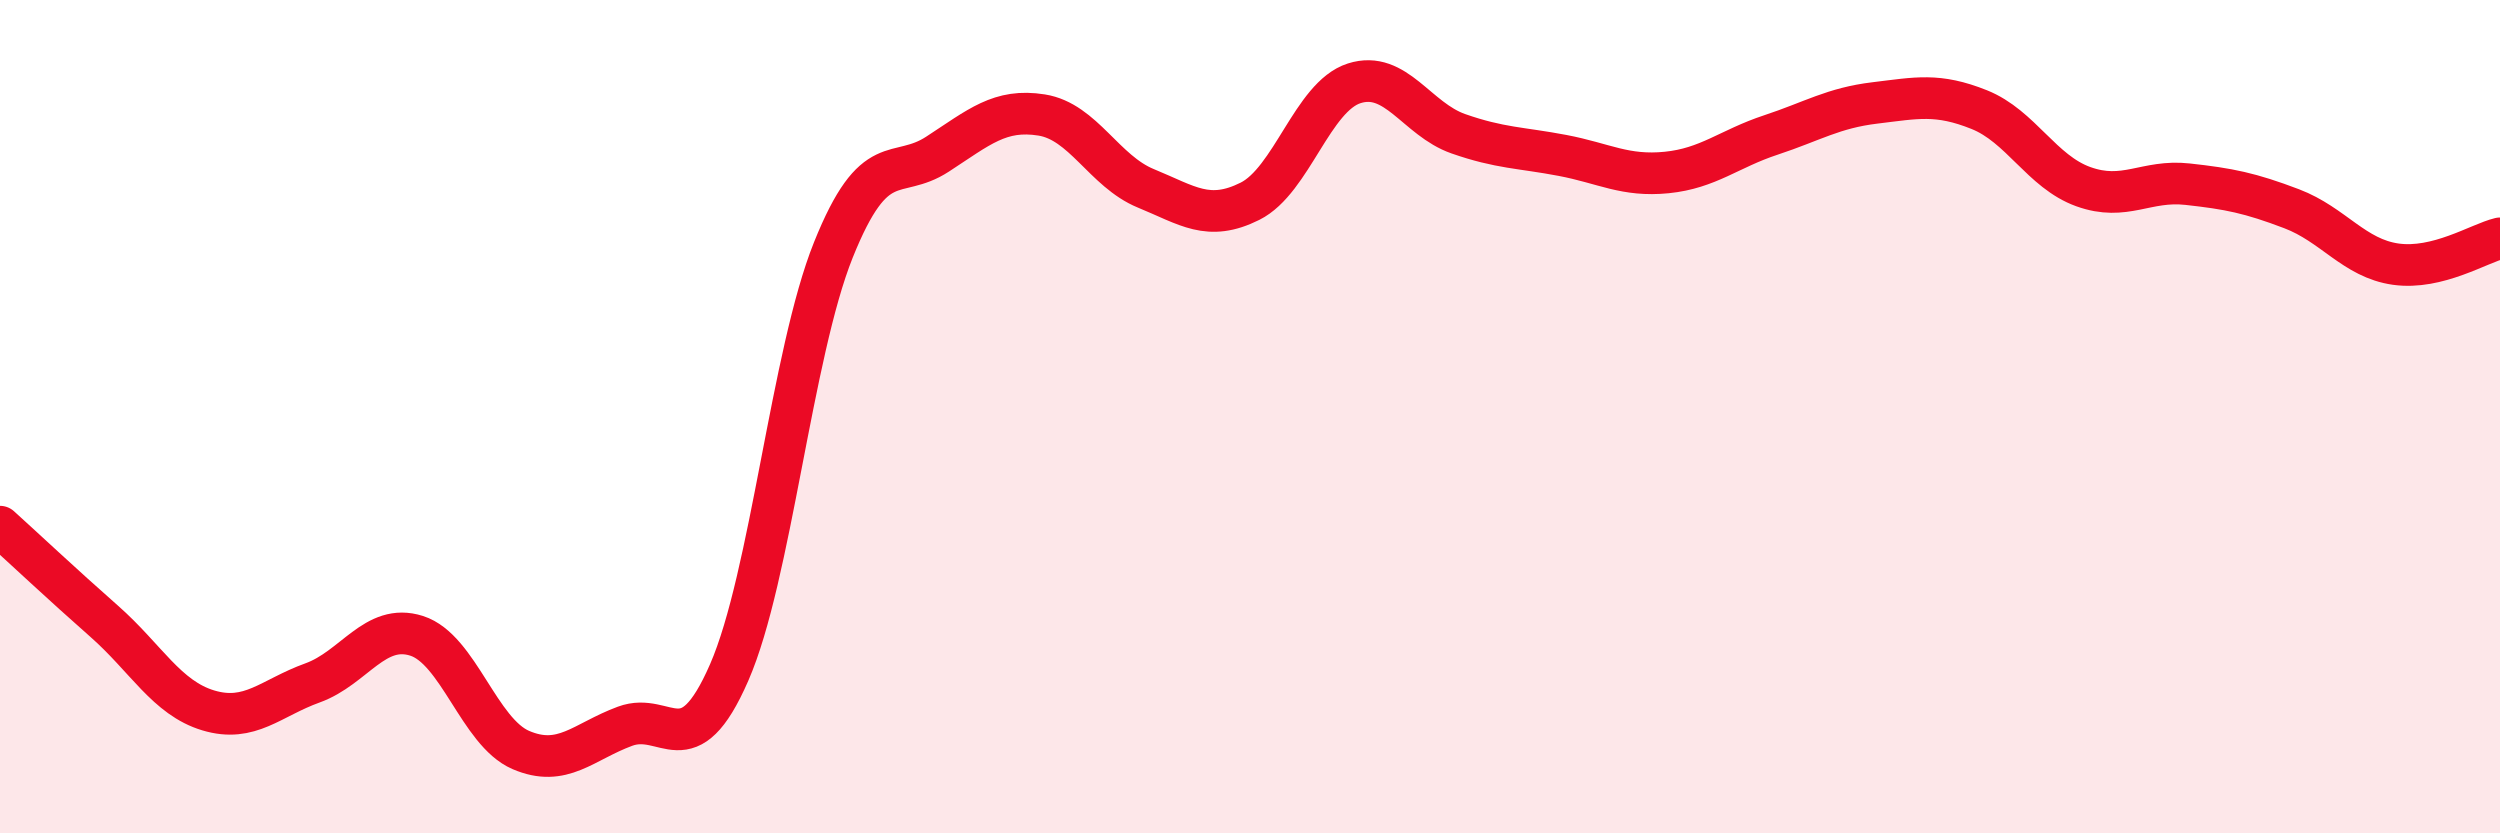
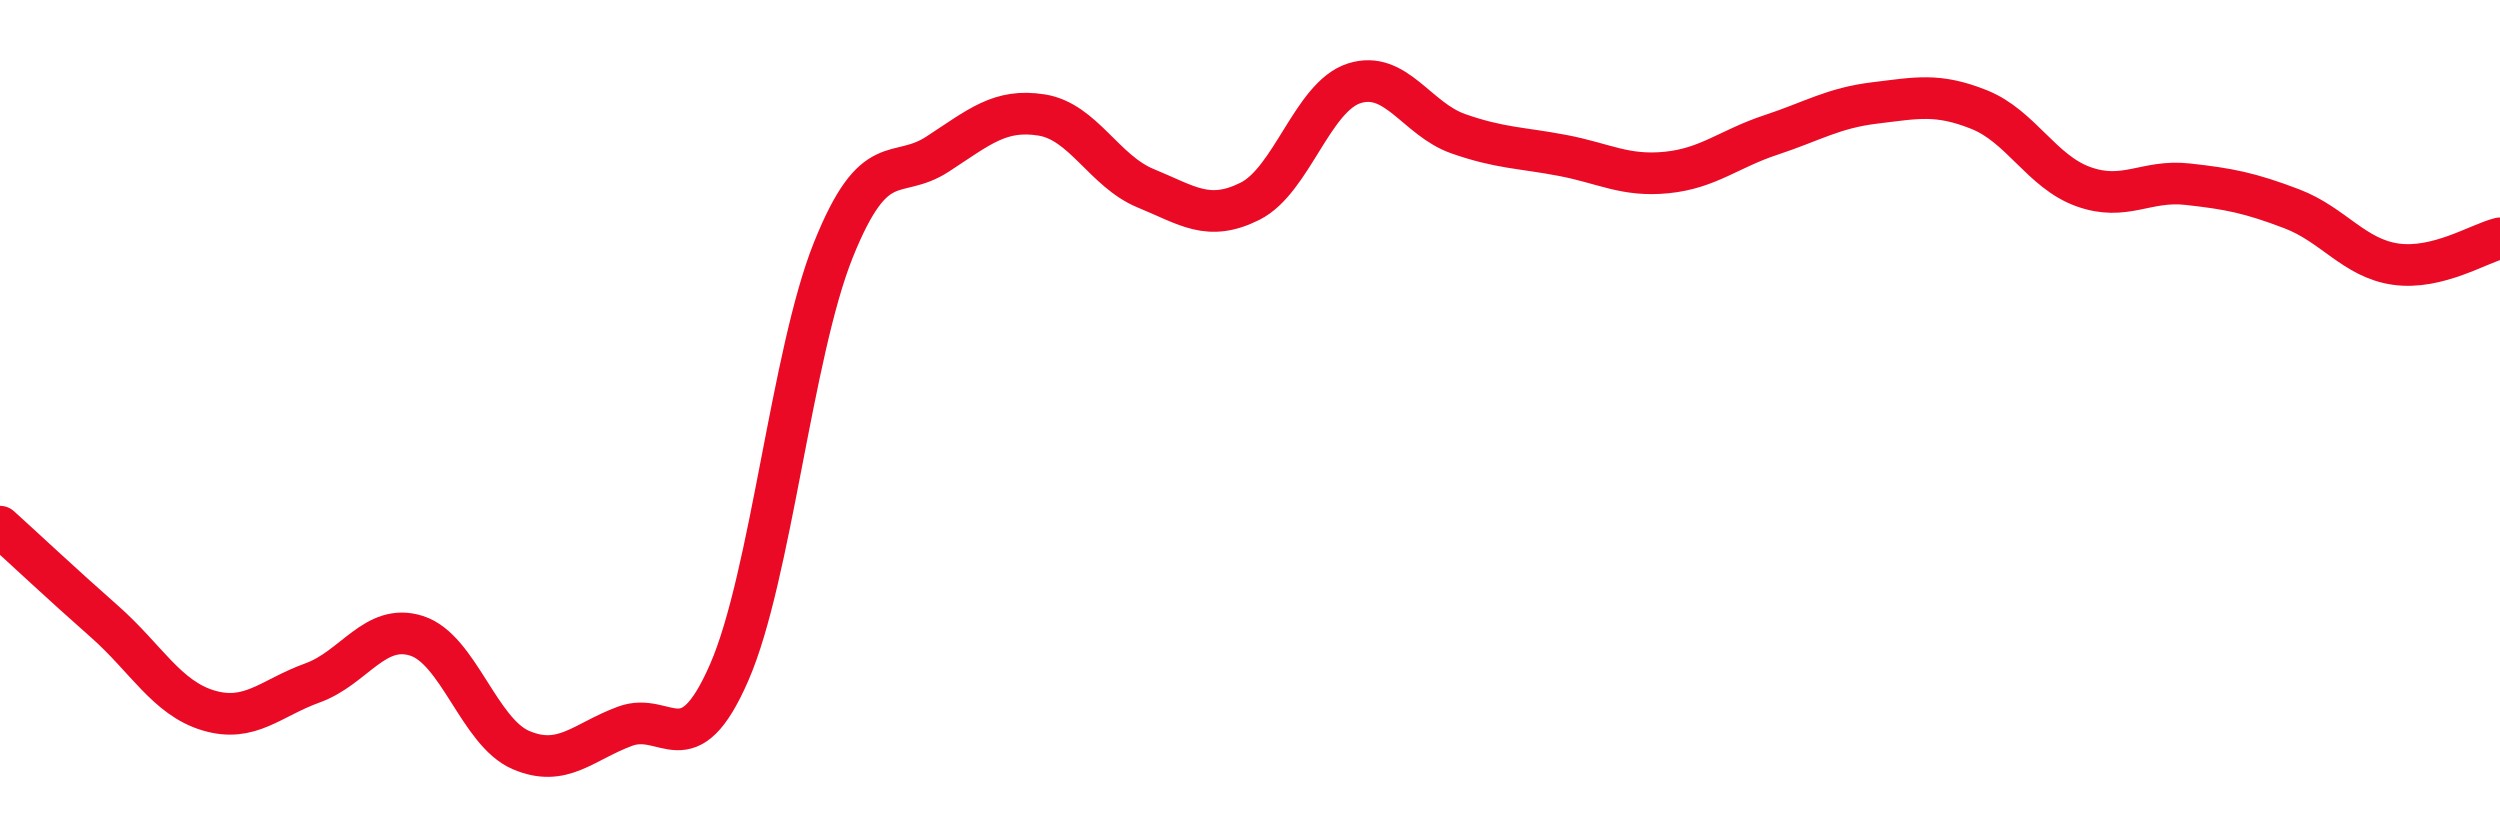
<svg xmlns="http://www.w3.org/2000/svg" width="60" height="20" viewBox="0 0 60 20">
-   <path d="M 0,12.64 C 0.5,13.09 1.5,14.03 2.5,14.91 C 3.5,15.79 4,16.75 5,17.05 C 6,17.35 6.5,16.75 7.5,16.39 C 8.5,16.03 9,14.94 10,15.26 C 11,15.58 11.5,17.57 12.5,18 C 13.5,18.43 14,17.8 15,17.43 C 16,17.06 16.5,18.43 17.5,16.14 C 18.5,13.85 19,8.49 20,6 C 21,3.51 21.5,4.35 22.5,3.7 C 23.5,3.05 24,2.6 25,2.76 C 26,2.92 26.5,4.11 27.5,4.52 C 28.5,4.93 29,5.33 30,4.83 C 31,4.33 31.5,2.32 32.5,2 C 33.5,1.68 34,2.86 35,3.21 C 36,3.56 36.5,3.54 37.5,3.73 C 38.5,3.92 39,4.24 40,4.14 C 41,4.04 41.5,3.57 42.5,3.24 C 43.5,2.91 44,2.59 45,2.47 C 46,2.35 46.5,2.23 47.5,2.63 C 48.5,3.03 49,4.12 50,4.48 C 51,4.84 51.5,4.31 52.5,4.42 C 53.5,4.53 54,4.63 55,5.01 C 56,5.39 56.5,6.2 57.5,6.34 C 58.5,6.48 59.5,5.84 60,5.72L60 20L0 20Z" fill="#EB0A25" opacity="0.1" stroke-linecap="round" stroke-linejoin="round" />
  <path d="M 0,12.64 C 0.5,13.09 1.5,14.03 2.5,14.91 C 3.5,15.79 4,16.75 5,17.05 C 6,17.35 6.5,16.75 7.5,16.39 C 8.5,16.03 9,14.94 10,15.26 C 11,15.58 11.5,17.57 12.5,18 C 13.5,18.43 14,17.8 15,17.43 C 16,17.06 16.5,18.43 17.5,16.14 C 18.5,13.85 19,8.49 20,6 C 21,3.51 21.5,4.35 22.5,3.7 C 23.5,3.05 24,2.6 25,2.76 C 26,2.92 26.5,4.11 27.5,4.52 C 28.5,4.93 29,5.33 30,4.83 C 31,4.33 31.5,2.32 32.5,2 C 33.5,1.68 34,2.86 35,3.21 C 36,3.56 36.5,3.54 37.5,3.73 C 38.5,3.92 39,4.24 40,4.14 C 41,4.04 41.5,3.57 42.5,3.24 C 43.5,2.91 44,2.59 45,2.47 C 46,2.35 46.5,2.23 47.5,2.63 C 48.5,3.03 49,4.12 50,4.48 C 51,4.84 51.5,4.31 52.5,4.42 C 53.5,4.53 54,4.63 55,5.01 C 56,5.39 56.5,6.2 57.5,6.34 C 58.5,6.48 59.5,5.84 60,5.72" stroke="#EB0A25" stroke-width="1" fill="none" stroke-linecap="round" stroke-linejoin="round" />
</svg>